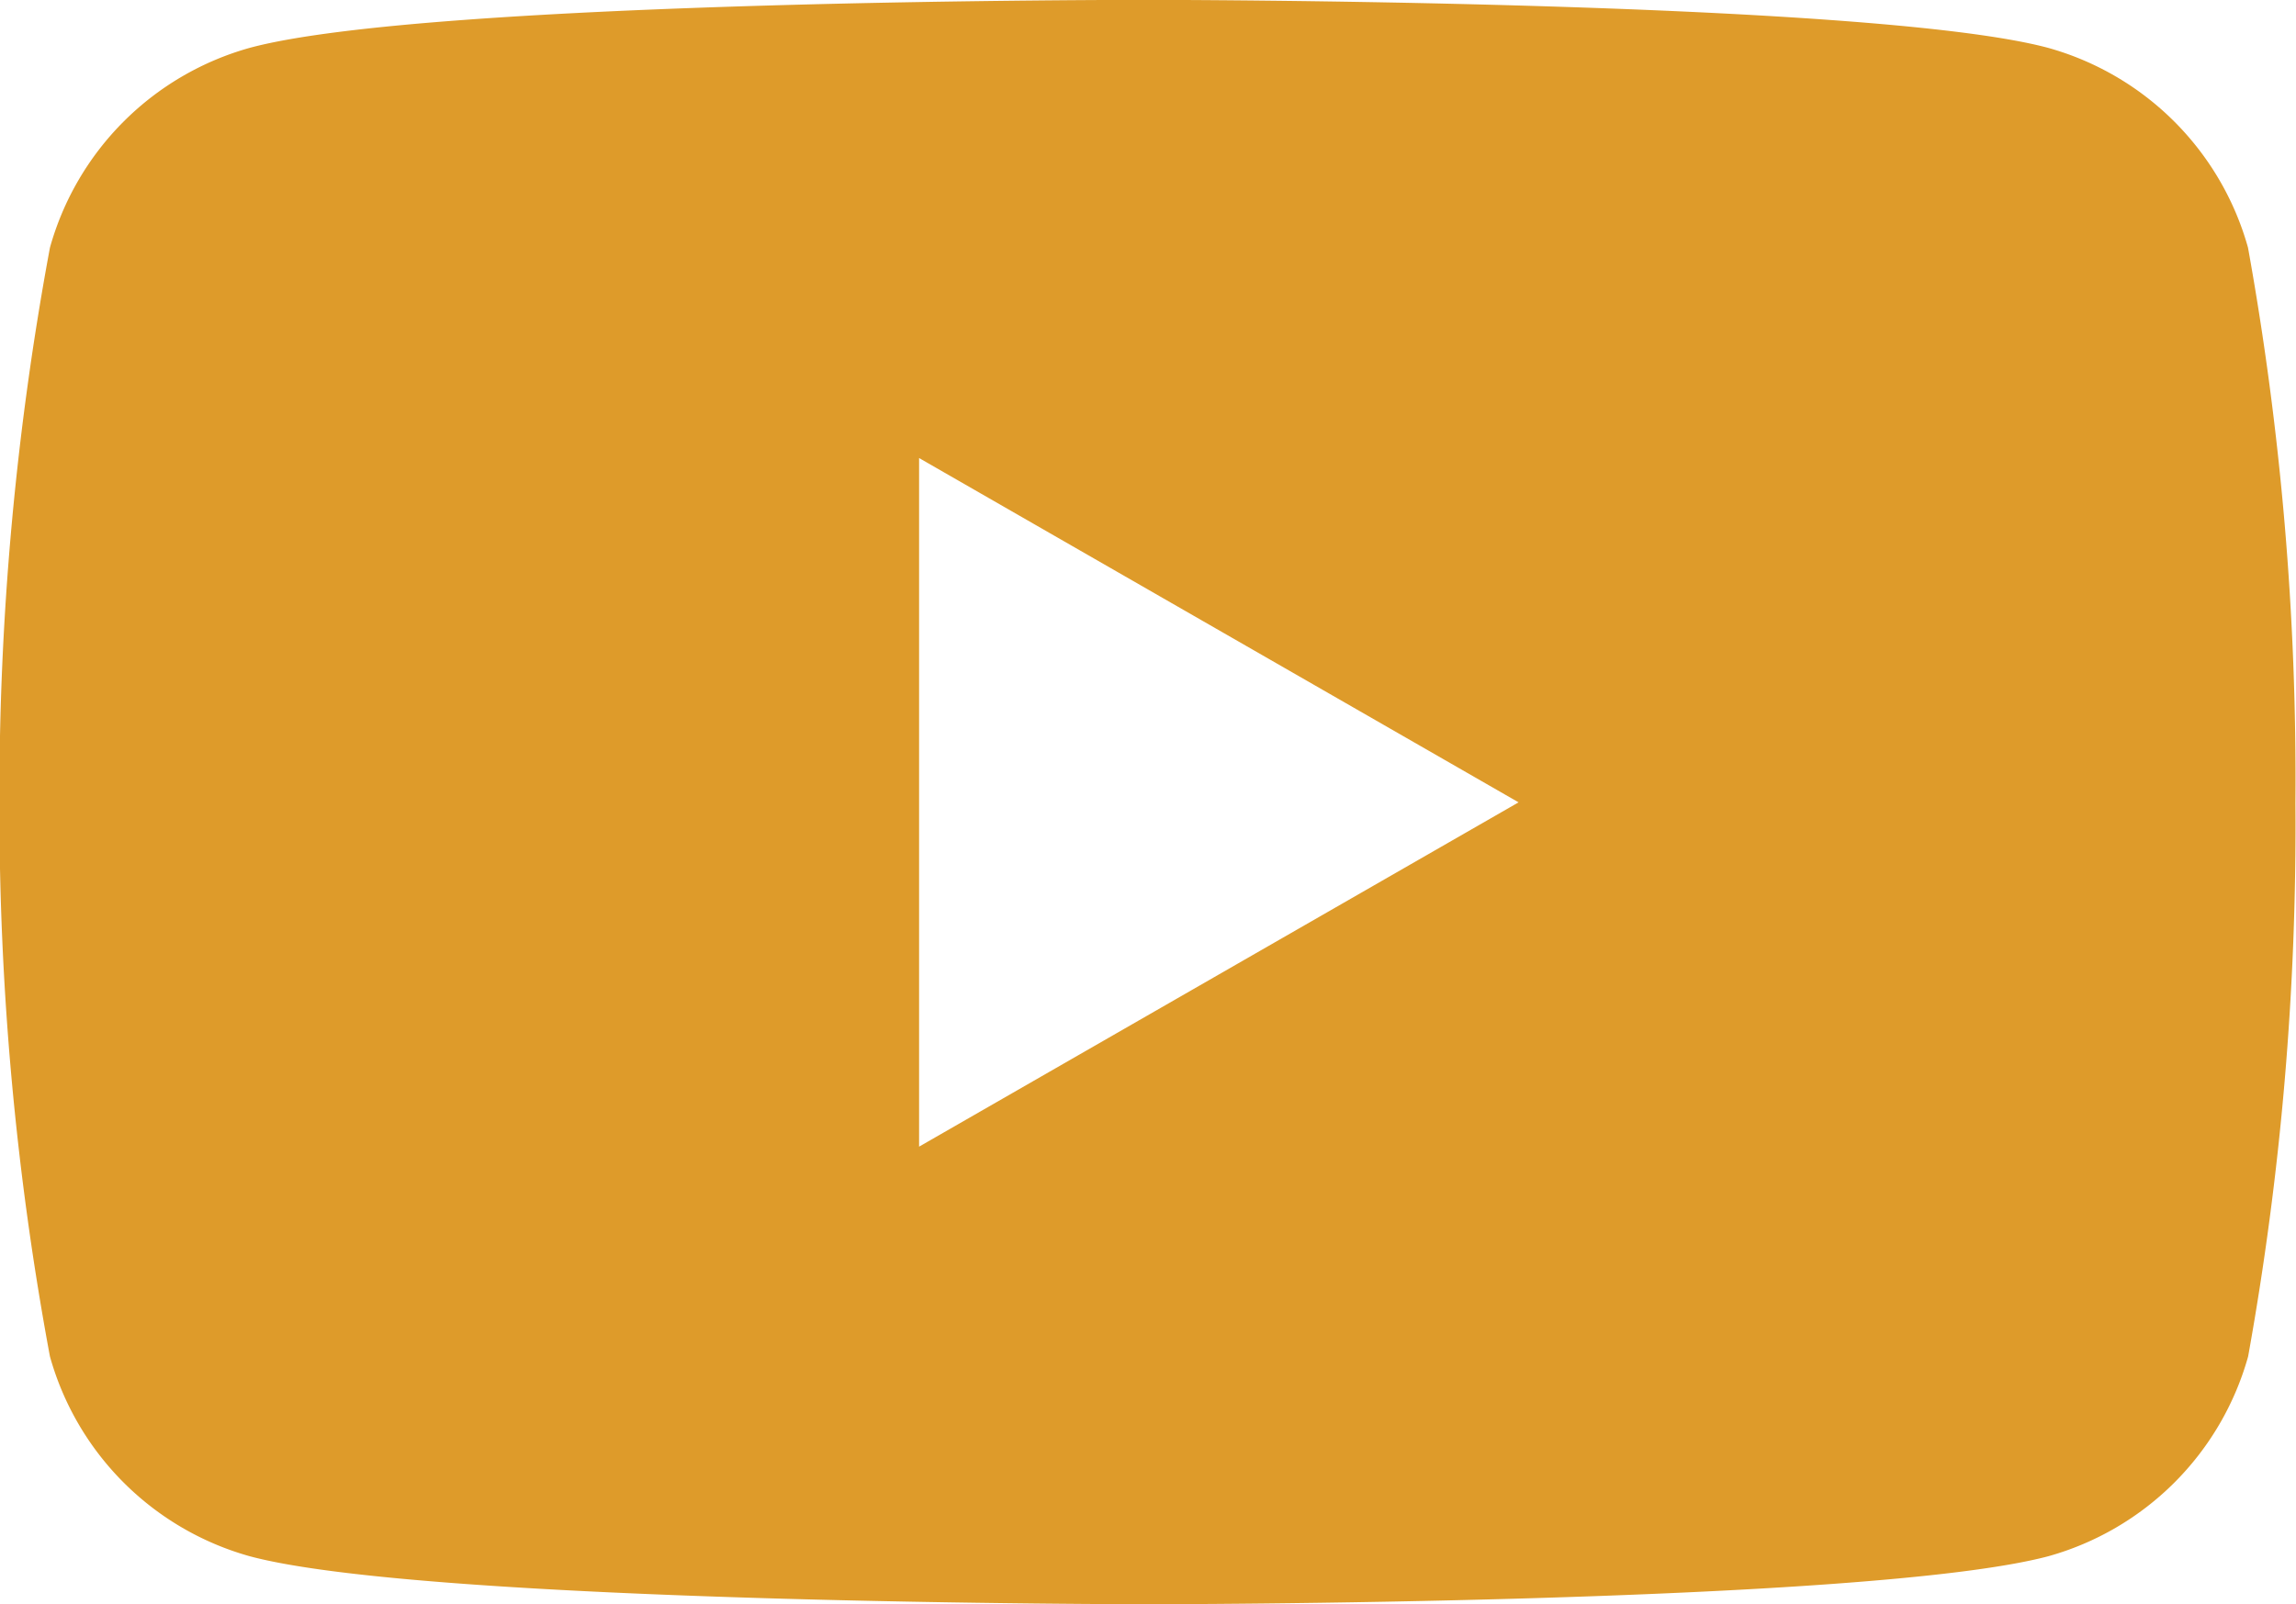
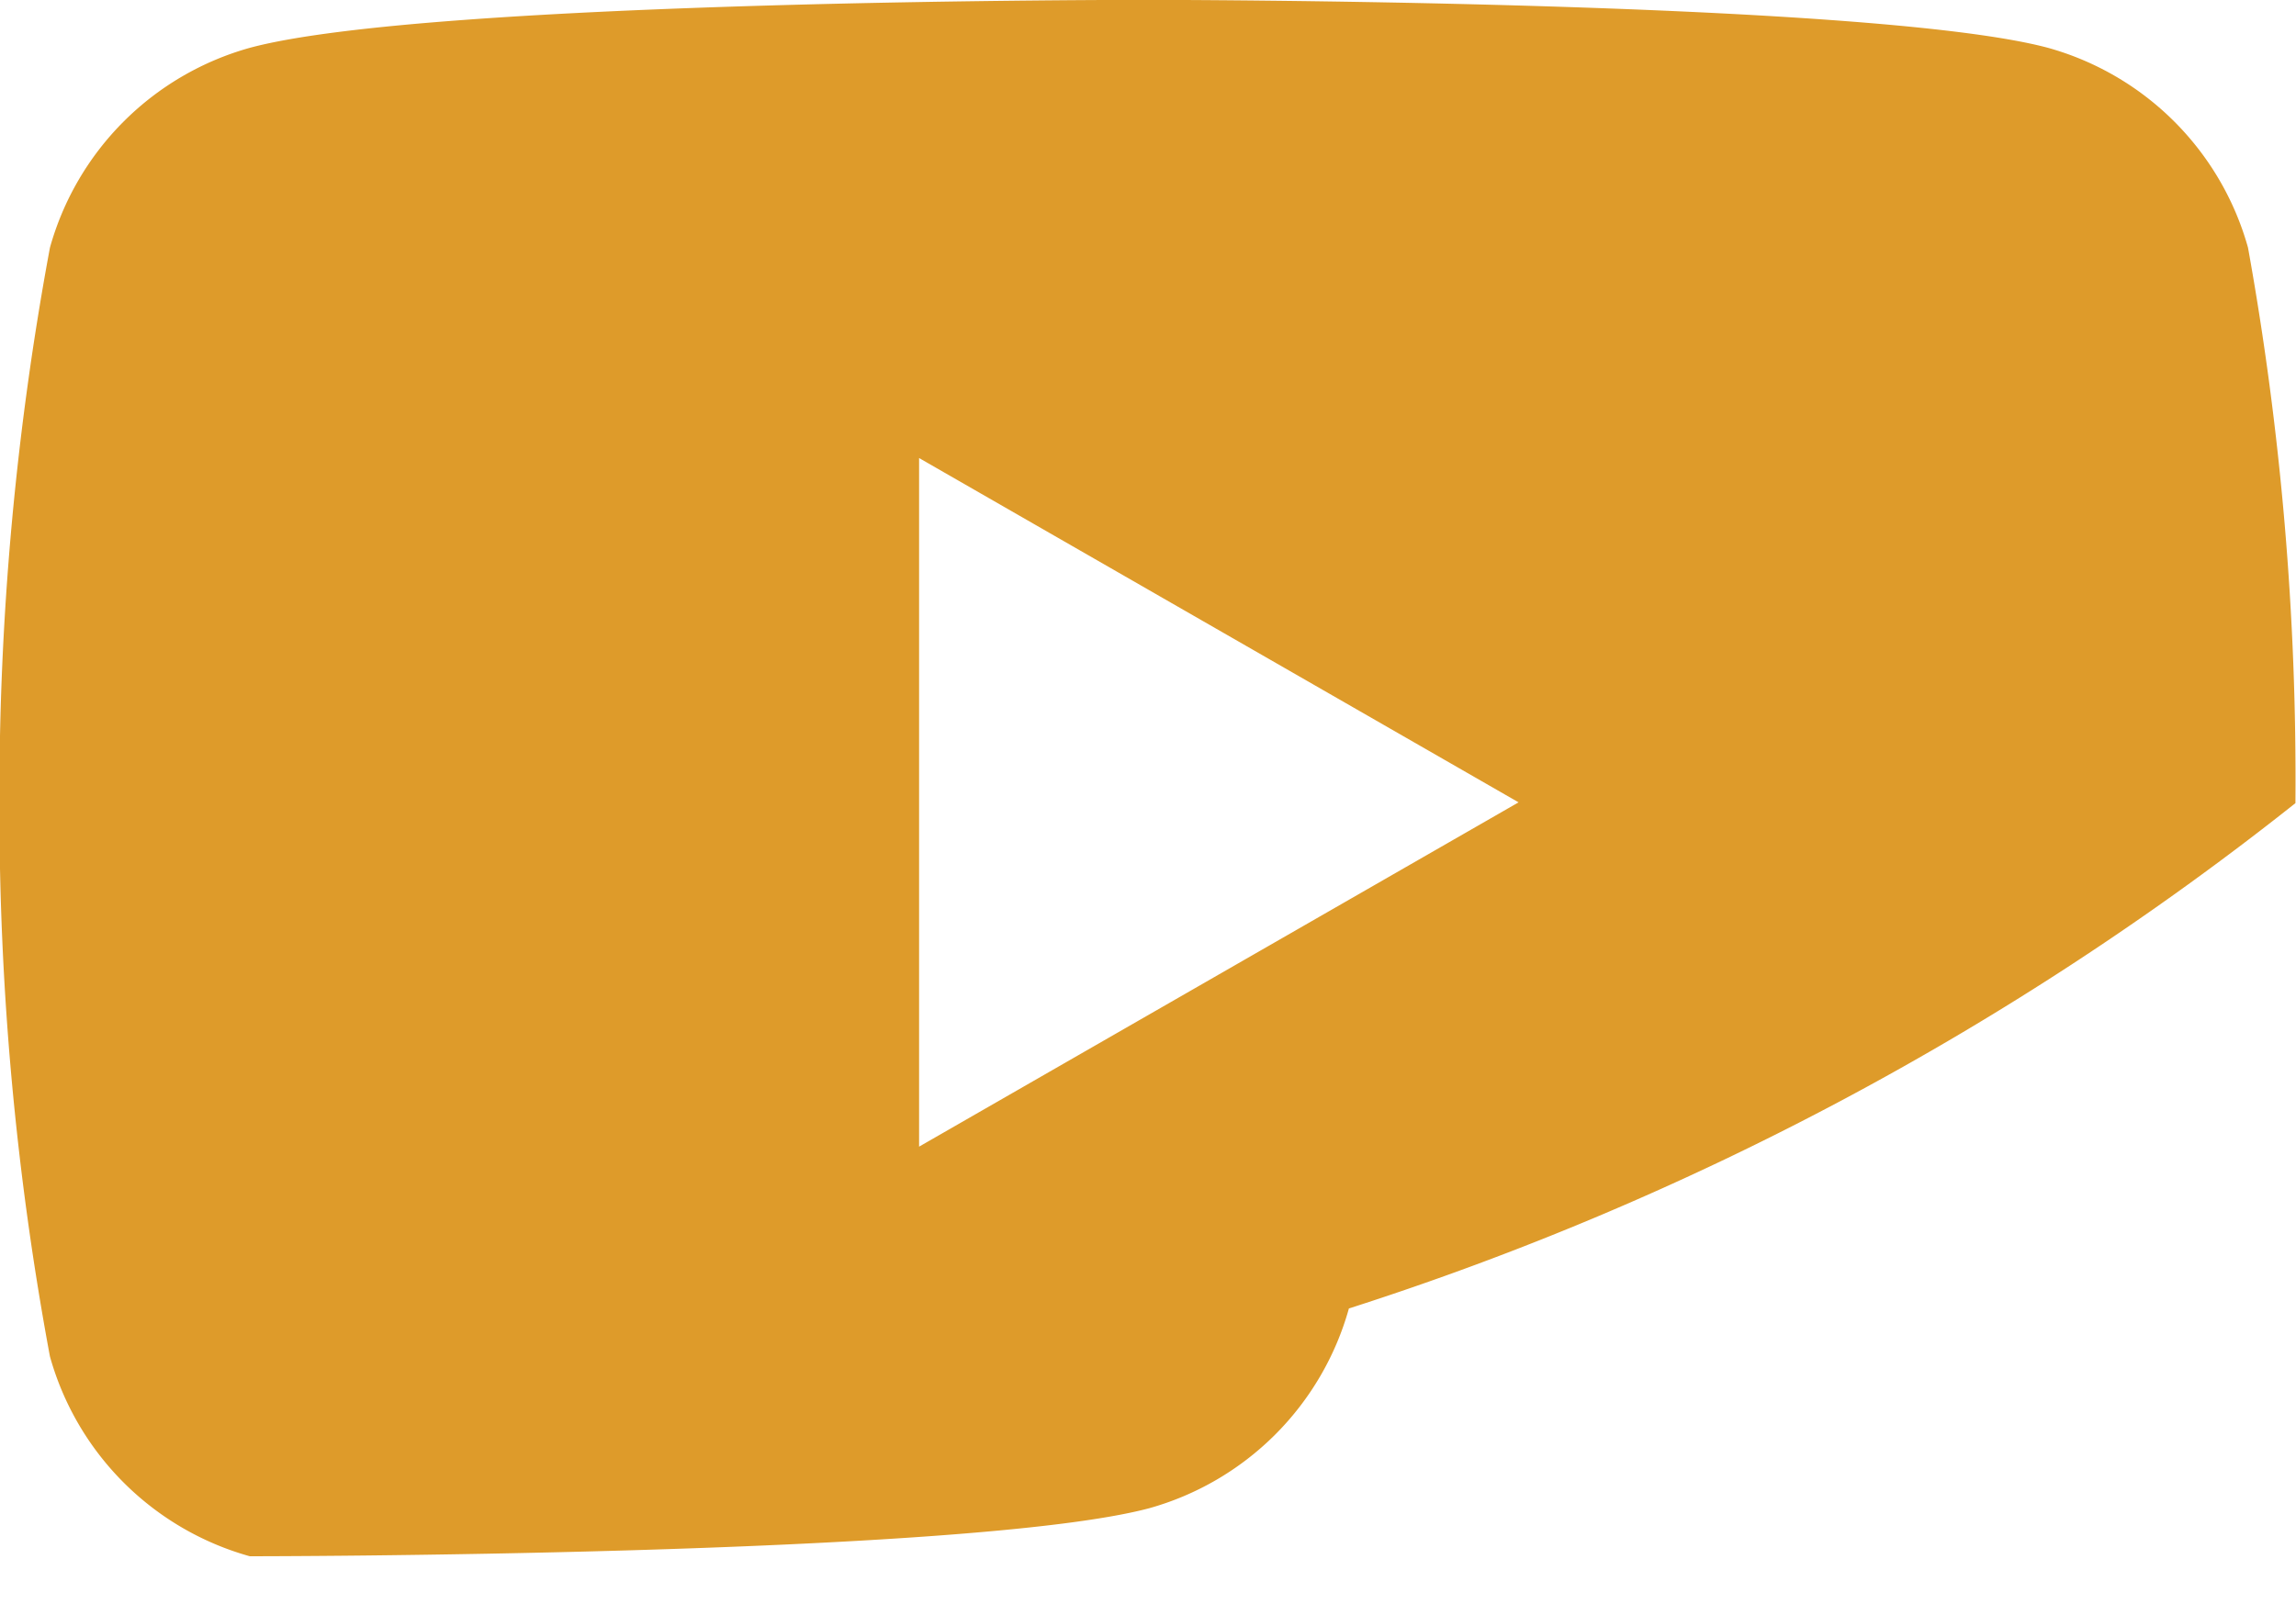
<svg xmlns="http://www.w3.org/2000/svg" width="20" height="13.978" viewBox="0 0 20 13.978">
  <defs>
    <style>.a{fill:#de9b2a;}</style>
  </defs>
-   <path class="a" d="M19.587,5.774a2.508,2.508,0,0,0-1.741-1.741c-1.559-.418-7.833-.418-7.833-.418s-6.258-.008-7.833.418A2.508,2.508,0,0,0,.44,5.774,26.1,26.1,0,0,0,0,10.614,26.044,26.044,0,0,0,.44,15.435a2.508,2.508,0,0,0,1.741,1.741c1.557.418,7.833.418,7.833.418s6.257,0,7.833-.418a2.508,2.508,0,0,0,1.741-1.741A26.04,26.04,0,0,0,20,10.614,26.093,26.093,0,0,0,19.587,5.774ZM8.011,13.607v-6l5.222,3Z" transform="translate(-0.005 -3.616)" />
+   <path class="a" d="M19.587,5.774a2.508,2.508,0,0,0-1.741-1.741c-1.559-.418-7.833-.418-7.833-.418s-6.258-.008-7.833.418A2.508,2.508,0,0,0,.44,5.774,26.1,26.1,0,0,0,0,10.614,26.044,26.044,0,0,0,.44,15.435a2.508,2.508,0,0,0,1.741,1.741s6.257,0,7.833-.418a2.508,2.508,0,0,0,1.741-1.741A26.04,26.04,0,0,0,20,10.614,26.093,26.093,0,0,0,19.587,5.774ZM8.011,13.607v-6l5.222,3Z" transform="translate(-0.005 -3.616)" />
</svg>